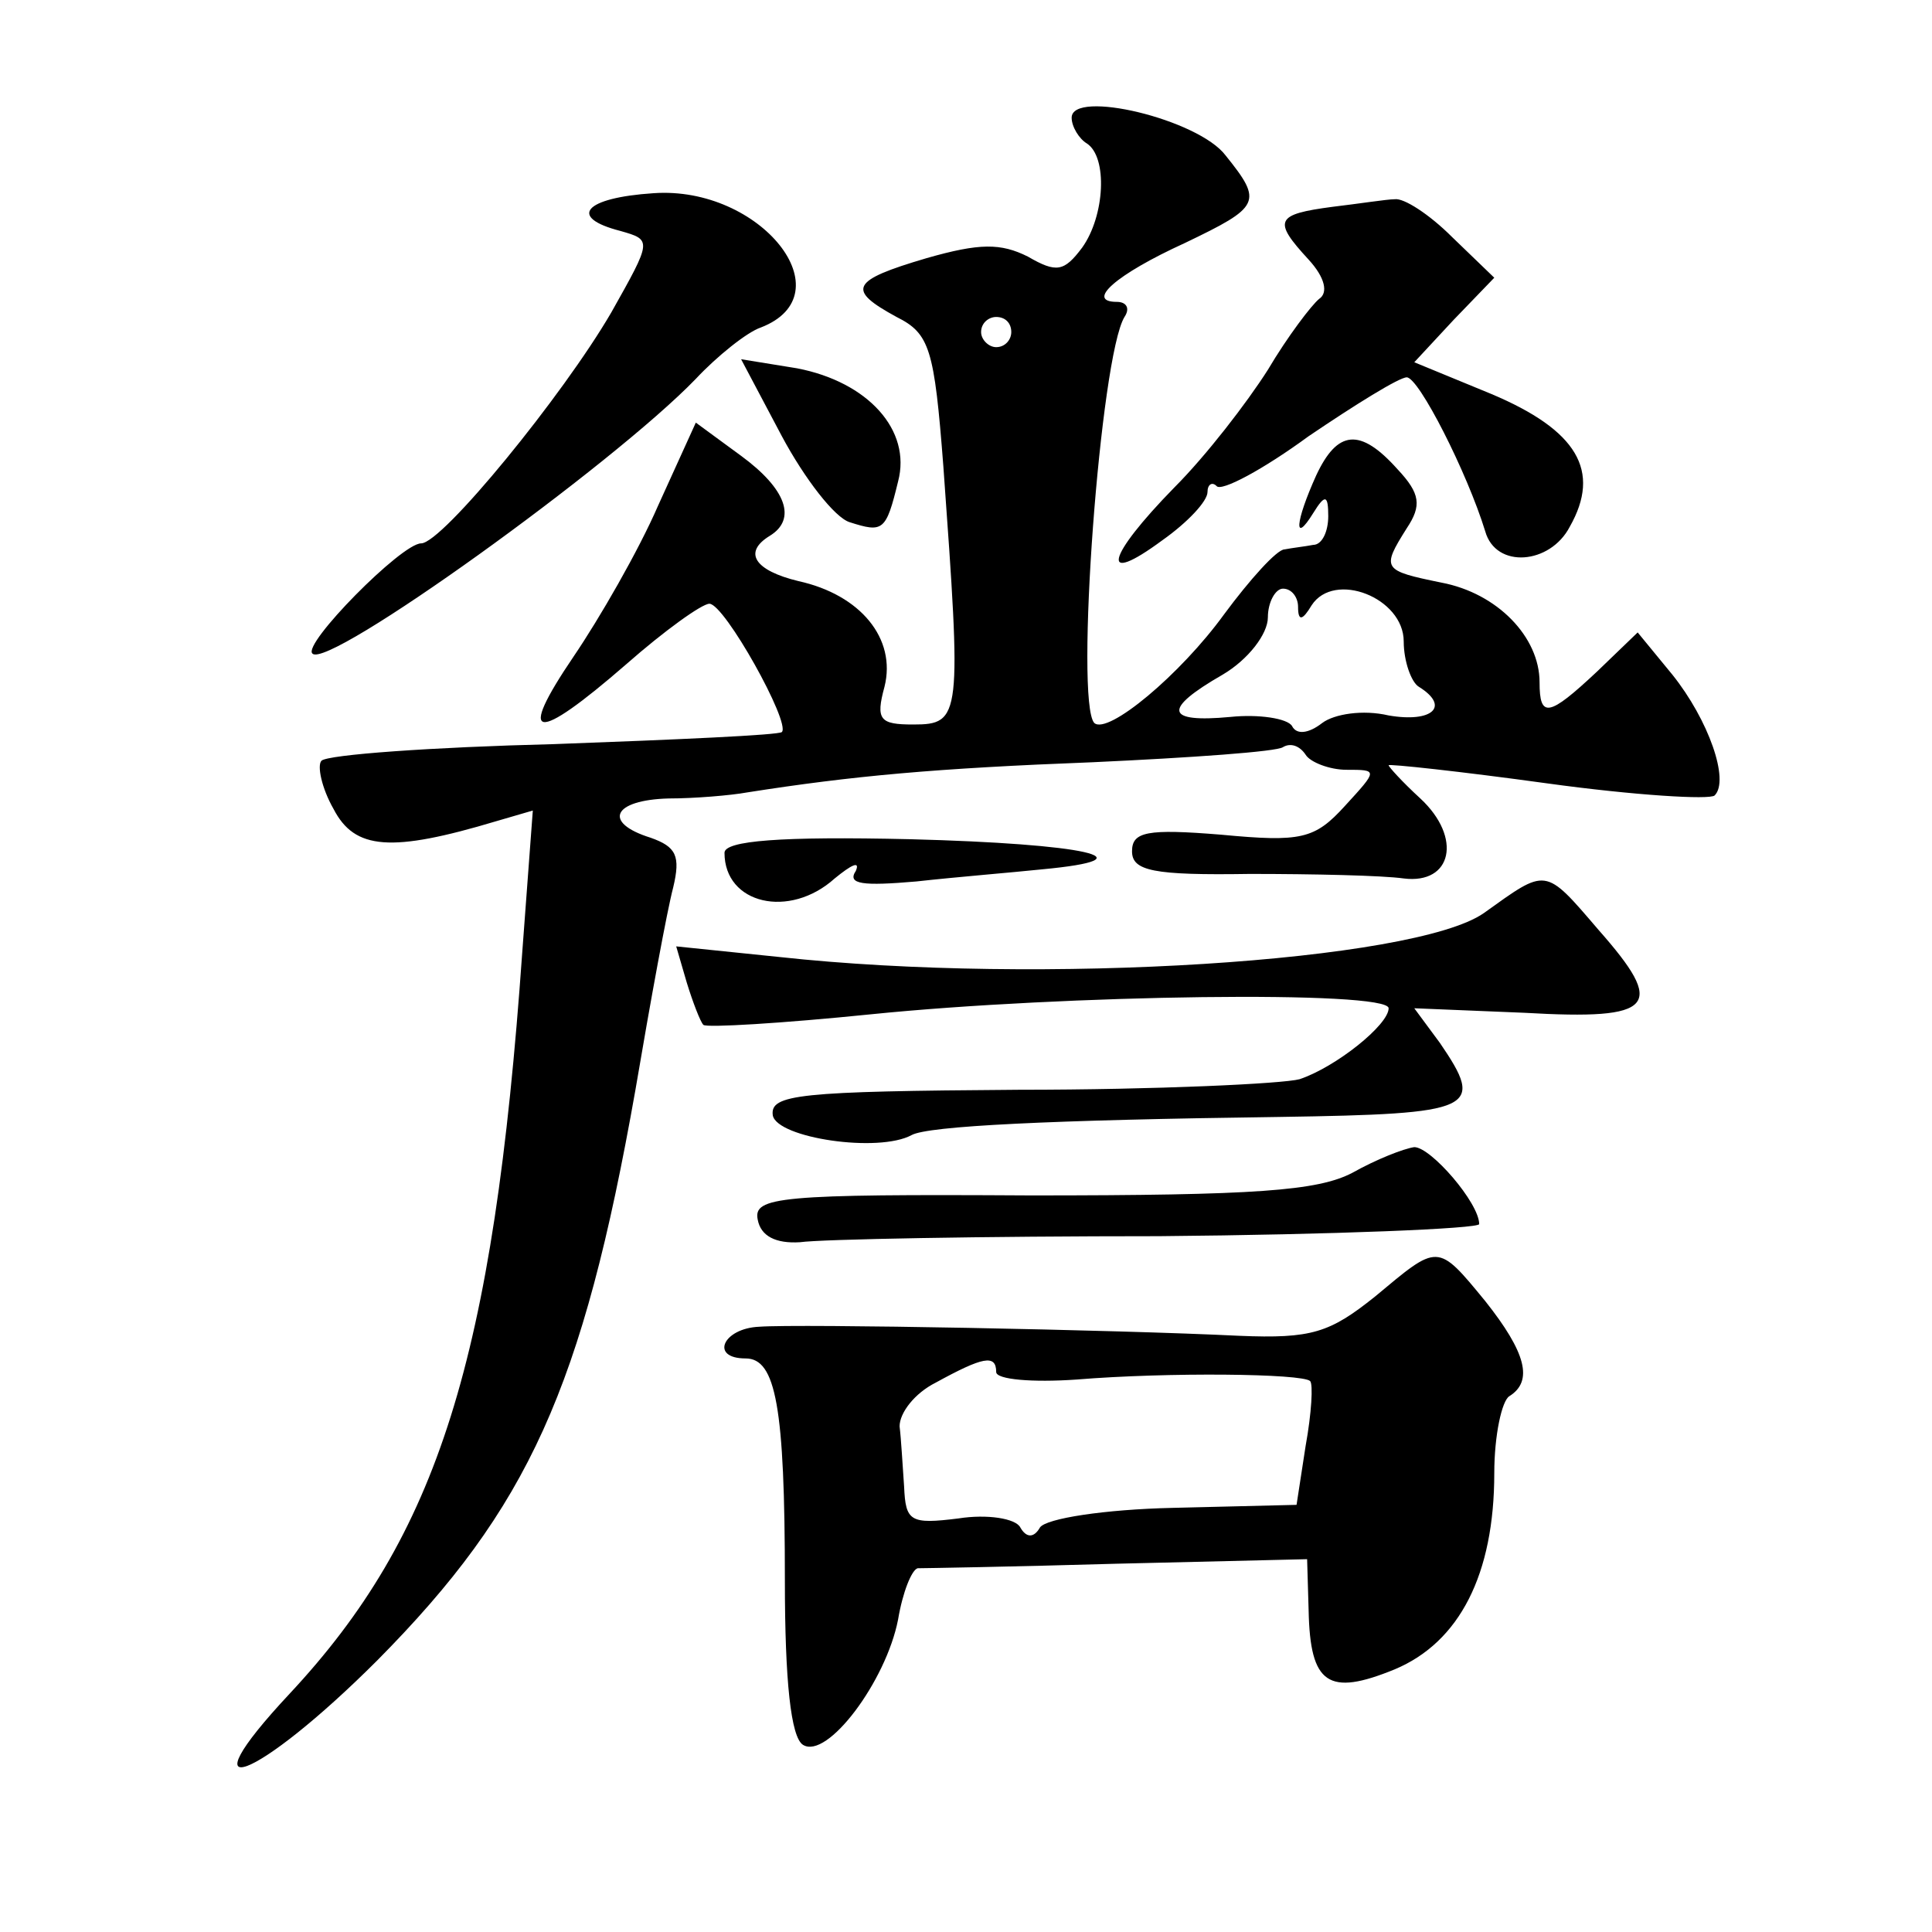
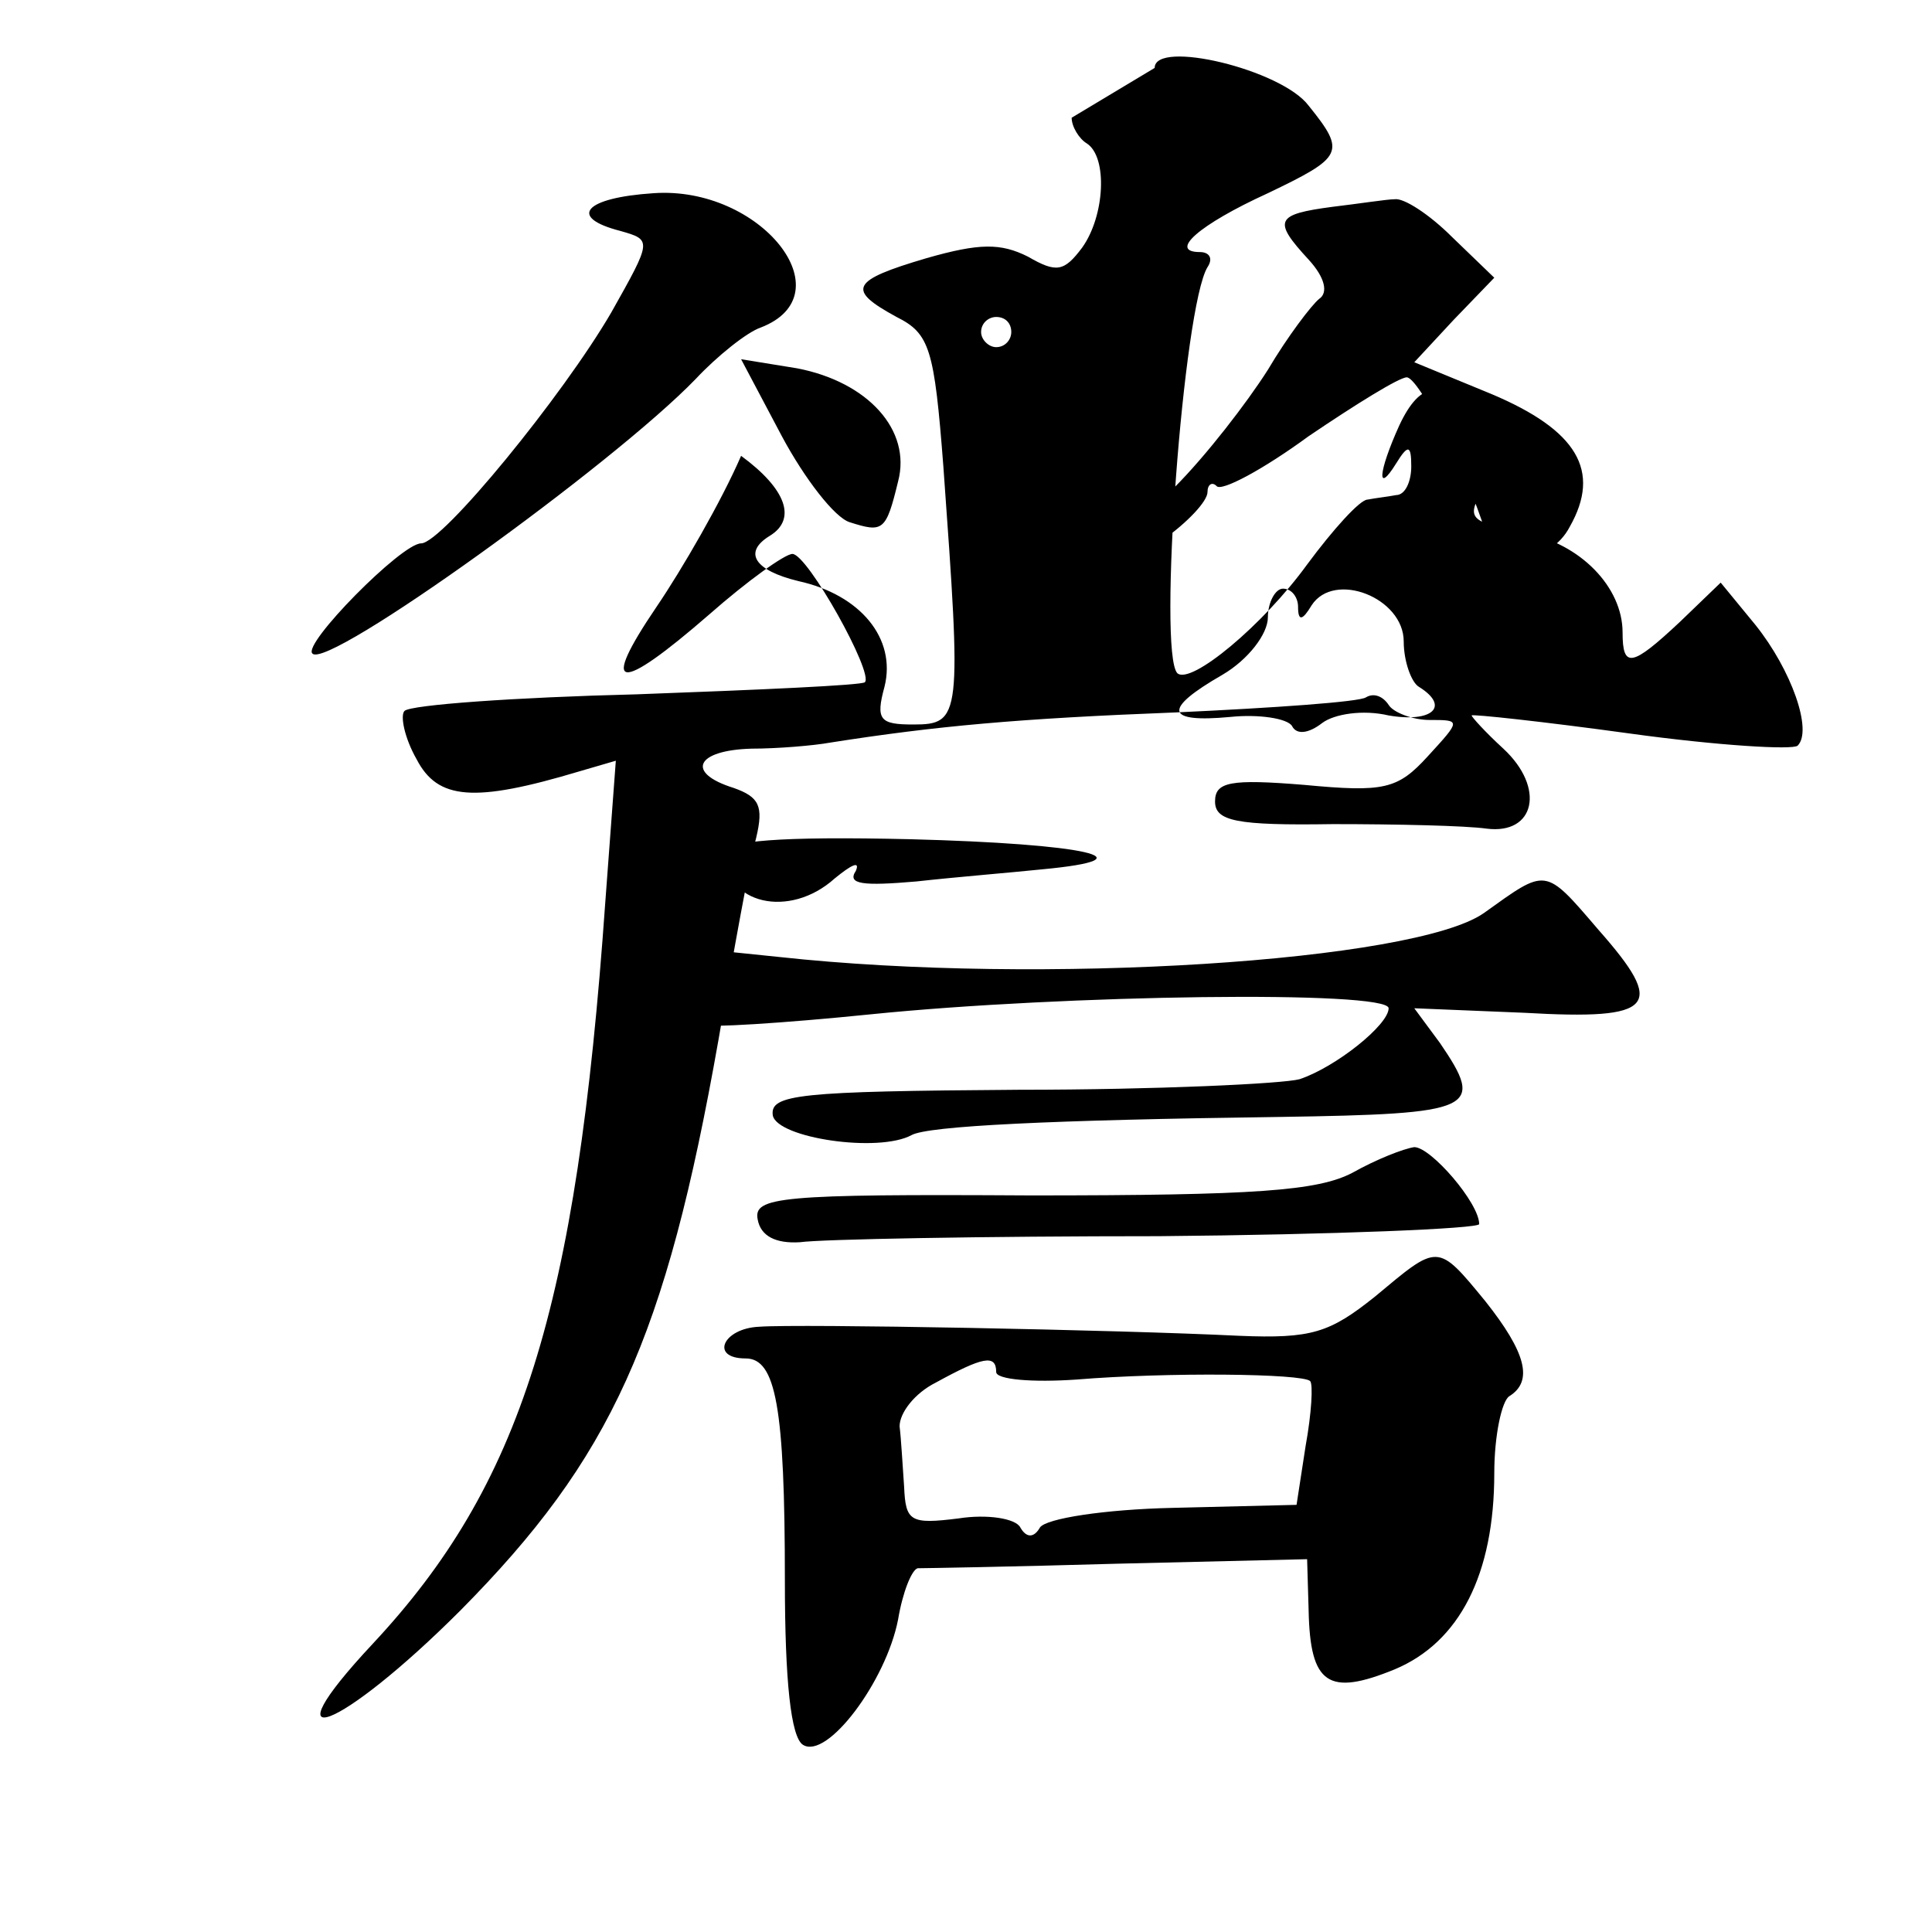
<svg xmlns="http://www.w3.org/2000/svg" version="1.0" width="128pt" height="128pt" viewBox="0 0 128 128" preserveAspectRatio="xMidYMid meet">
  <g transform="translate(0,128) scale(0.1,-0.1)" fill="#0" stroke="none">
-     <path d="M710 1202 c0 -6 5 -14 10 -17 14 -9 12 -48 -3 -69 -12 -16 -17 -17 -36 -6 -18 9 -32 9 -67 -1 -51 -15 -53 -21 -20 -39 22 -11 25 -21 31 -99 12 -166 12 -171 -20 -171 -22 0 -25 3 -19 25 8 32 -16 61 -57 70 -29 7 -37 19 -19 30 18 11 11 31 -19 53 l-30 22 -25 -55 c-13 -30 -39 -75 -56 -100 -38 -56 -26 -58 35 -5 25 22 50 40 55 40 10 0 54 -79 48 -85 -2 -2 -69 -5 -151 -8 -81 -2 -150 -7 -154 -11 -3 -3 0 -18 8 -32 14 -27 38 -29 108 -8 l24 7 -7 -94 c-19 -270 -56 -386 -154 -491 -72 -77 -22 -58 58 22 100 101 136 180 171 378 10 59 21 119 25 134 5 21 2 27 -15 33 -32 10 -25 25 12 26 17 0 41 2 52 4 70 11 125 16 229 20 65 3 122 7 126 10 5 3 11 1 15 -5 3 -5 16 -10 27 -10 21 0 21 0 -1 -24 -20 -22 -29 -24 -82 -19 -49 4 -59 2 -59 -11 0 -13 14 -16 78 -15 42 0 88 -1 102 -3 32 -4 39 27 11 53 -12 11 -21 21 -21 22 0 1 47 -4 105 -12 58 -8 108 -11 111 -8 10 10 -4 50 -28 80 l-23 28 -27 -26 c-32 -30 -38 -31 -38 -7 0 30 -28 59 -65 66 -39 8 -40 9 -23 36 10 15 9 23 -6 39 -25 28 -40 26 -54 -4 -14 -31 -15 -46 -2 -25 8 13 10 12 10 -2 0 -10 -4 -19 -10 -19 -5 -1 -14 -2 -19 -3 -5 0 -23 -20 -40 -43 -29 -40 -77 -80 -86 -72 -13 14 4 243 20 269 4 6 1 10 -5 10 -21 0 -1 18 45 39 50 24 52 27 27 58 -18 24 -102 44 -102 25z m-40 -142 c0 -5 -4 -10 -10 -10 -5 0 -10 5 -10 10 0 6 5 10 10 10 6 0 10 -4 10 -10z m190 -182 c0 -10 3 -9 9 1 15 23 61 5 61 -24 0 -13 5 -27 10 -30 21 -13 9 -24 -20 -19 -17 4 -36 1 -44 -5 -9 -7 -17 -8 -20 -2 -3 5 -22 8 -41 6 -43 -4 -45 5 -5 28 17 10 30 27 30 38 0 10 5 19 10 19 6 0 10 -6 10 -12z M433 1152 c-46 -3 -57 -16 -22 -25 21 -6 21 -6 -6 -54 -32 -55 -112 -153 -126 -153 -13 0 -79 -67 -72 -73 10 -11 199 125 254 182 14 15 34 31 43 34 57 22 0 94 -71 89z M883 1143 c-38 -5 -40 -9 -16 -35 11 -12 13 -22 7 -26 -5 -4 -21 -25 -34 -47 -14 -22 -41 -57 -62 -78 -45 -46 -50 -66 -8 -35 17 12 30 26 30 32 0 5 3 7 6 4 3 -4 31 11 61 33 31 21 60 39 65 39 8 0 40 -63 52 -102 7 -25 43 -22 56 3 21 37 5 64 -52 88 l-51 21 26 28 27 28 -28 27 c-15 15 -32 26 -38 25 -5 0 -24 -3 -41 -5z M518 991 c15 -28 35 -54 45 -57 22 -7 24 -6 32 27 9 34 -20 66 -67 75 l-37 6 27 -51z M480 715 c0 -34 43 -44 73 -17 11 9 17 12 14 5 -6 -9 5 -10 40 -7 27 3 64 6 83 8 75 7 29 17 -87 20 -86 2 -123 -1 -123 -9z M983 675 c-46 -32 -293 -48 -467 -29 l-68 7 7 -24 c4 -13 9 -26 11 -28 2 -2 52 1 111 7 128 13 343 16 343 4 0 -11 -35 -39 -59 -47 -11 -3 -95 -7 -186 -7 -146 -1 -165 -3 -163 -17 3 -15 70 -25 92 -13 11 6 91 10 244 12 130 2 136 5 106 49 l-17 23 73 -3 c87 -5 94 4 49 55 -36 42 -34 41 -76 11z M896 503 c-23 -12 -64 -15 -213 -15 -167 1 -184 -1 -181 -16 2 -11 12 -16 28 -15 14 2 121 4 238 4 116 1 212 5 212 8 0 14 -32 51 -43 51 -7 -1 -25 -8 -41 -17z M911 421 c-30 -24 -42 -28 -90 -26 -81 4 -292 8 -318 6 -24 -1 -33 -21 -9 -21 20 0 26 -32 26 -147 0 -67 4 -104 12 -109 16 -10 55 42 63 83 3 18 9 33 13 34 4 0 63 1 132 3 l126 3 1 -34 c1 -49 13 -57 57 -39 43 18 66 63 66 130 0 25 5 48 10 51 16 10 11 29 -16 63 -32 39 -31 38 -73 3z m-251 -50 c0 -5 24 -7 53 -5 61 5 150 4 155 -1 2 -2 1 -21 -3 -43 l-6 -39 -82 -2 c-45 -1 -84 -7 -88 -13 -4 -7 -9 -7 -13 0 -3 6 -22 9 -41 6 -32 -4 -35 -2 -36 21 -1 14 -2 32 -3 40 0 9 10 22 24 29 31 17 40 19 40 7z" />
+     <path d="M710 1202 c0 -6 5 -14 10 -17 14 -9 12 -48 -3 -69 -12 -16 -17 -17 -36 -6 -18 9 -32 9 -67 -1 -51 -15 -53 -21 -20 -39 22 -11 25 -21 31 -99 12 -166 12 -171 -20 -171 -22 0 -25 3 -19 25 8 32 -16 61 -57 70 -29 7 -37 19 -19 30 18 11 11 31 -19 53 c-13 -30 -39 -75 -56 -100 -38 -56 -26 -58 35 -5 25 22 50 40 55 40 10 0 54 -79 48 -85 -2 -2 -69 -5 -151 -8 -81 -2 -150 -7 -154 -11 -3 -3 0 -18 8 -32 14 -27 38 -29 108 -8 l24 7 -7 -94 c-19 -270 -56 -386 -154 -491 -72 -77 -22 -58 58 22 100 101 136 180 171 378 10 59 21 119 25 134 5 21 2 27 -15 33 -32 10 -25 25 12 26 17 0 41 2 52 4 70 11 125 16 229 20 65 3 122 7 126 10 5 3 11 1 15 -5 3 -5 16 -10 27 -10 21 0 21 0 -1 -24 -20 -22 -29 -24 -82 -19 -49 4 -59 2 -59 -11 0 -13 14 -16 78 -15 42 0 88 -1 102 -3 32 -4 39 27 11 53 -12 11 -21 21 -21 22 0 1 47 -4 105 -12 58 -8 108 -11 111 -8 10 10 -4 50 -28 80 l-23 28 -27 -26 c-32 -30 -38 -31 -38 -7 0 30 -28 59 -65 66 -39 8 -40 9 -23 36 10 15 9 23 -6 39 -25 28 -40 26 -54 -4 -14 -31 -15 -46 -2 -25 8 13 10 12 10 -2 0 -10 -4 -19 -10 -19 -5 -1 -14 -2 -19 -3 -5 0 -23 -20 -40 -43 -29 -40 -77 -80 -86 -72 -13 14 4 243 20 269 4 6 1 10 -5 10 -21 0 -1 18 45 39 50 24 52 27 27 58 -18 24 -102 44 -102 25z m-40 -142 c0 -5 -4 -10 -10 -10 -5 0 -10 5 -10 10 0 6 5 10 10 10 6 0 10 -4 10 -10z m190 -182 c0 -10 3 -9 9 1 15 23 61 5 61 -24 0 -13 5 -27 10 -30 21 -13 9 -24 -20 -19 -17 4 -36 1 -44 -5 -9 -7 -17 -8 -20 -2 -3 5 -22 8 -41 6 -43 -4 -45 5 -5 28 17 10 30 27 30 38 0 10 5 19 10 19 6 0 10 -6 10 -12z M433 1152 c-46 -3 -57 -16 -22 -25 21 -6 21 -6 -6 -54 -32 -55 -112 -153 -126 -153 -13 0 -79 -67 -72 -73 10 -11 199 125 254 182 14 15 34 31 43 34 57 22 0 94 -71 89z M883 1143 c-38 -5 -40 -9 -16 -35 11 -12 13 -22 7 -26 -5 -4 -21 -25 -34 -47 -14 -22 -41 -57 -62 -78 -45 -46 -50 -66 -8 -35 17 12 30 26 30 32 0 5 3 7 6 4 3 -4 31 11 61 33 31 21 60 39 65 39 8 0 40 -63 52 -102 7 -25 43 -22 56 3 21 37 5 64 -52 88 l-51 21 26 28 27 28 -28 27 c-15 15 -32 26 -38 25 -5 0 -24 -3 -41 -5z M518 991 c15 -28 35 -54 45 -57 22 -7 24 -6 32 27 9 34 -20 66 -67 75 l-37 6 27 -51z M480 715 c0 -34 43 -44 73 -17 11 9 17 12 14 5 -6 -9 5 -10 40 -7 27 3 64 6 83 8 75 7 29 17 -87 20 -86 2 -123 -1 -123 -9z M983 675 c-46 -32 -293 -48 -467 -29 l-68 7 7 -24 c4 -13 9 -26 11 -28 2 -2 52 1 111 7 128 13 343 16 343 4 0 -11 -35 -39 -59 -47 -11 -3 -95 -7 -186 -7 -146 -1 -165 -3 -163 -17 3 -15 70 -25 92 -13 11 6 91 10 244 12 130 2 136 5 106 49 l-17 23 73 -3 c87 -5 94 4 49 55 -36 42 -34 41 -76 11z M896 503 c-23 -12 -64 -15 -213 -15 -167 1 -184 -1 -181 -16 2 -11 12 -16 28 -15 14 2 121 4 238 4 116 1 212 5 212 8 0 14 -32 51 -43 51 -7 -1 -25 -8 -41 -17z M911 421 c-30 -24 -42 -28 -90 -26 -81 4 -292 8 -318 6 -24 -1 -33 -21 -9 -21 20 0 26 -32 26 -147 0 -67 4 -104 12 -109 16 -10 55 42 63 83 3 18 9 33 13 34 4 0 63 1 132 3 l126 3 1 -34 c1 -49 13 -57 57 -39 43 18 66 63 66 130 0 25 5 48 10 51 16 10 11 29 -16 63 -32 39 -31 38 -73 3z m-251 -50 c0 -5 24 -7 53 -5 61 5 150 4 155 -1 2 -2 1 -21 -3 -43 l-6 -39 -82 -2 c-45 -1 -84 -7 -88 -13 -4 -7 -9 -7 -13 0 -3 6 -22 9 -41 6 -32 -4 -35 -2 -36 21 -1 14 -2 32 -3 40 0 9 10 22 24 29 31 17 40 19 40 7z" />
  </g>
</svg>